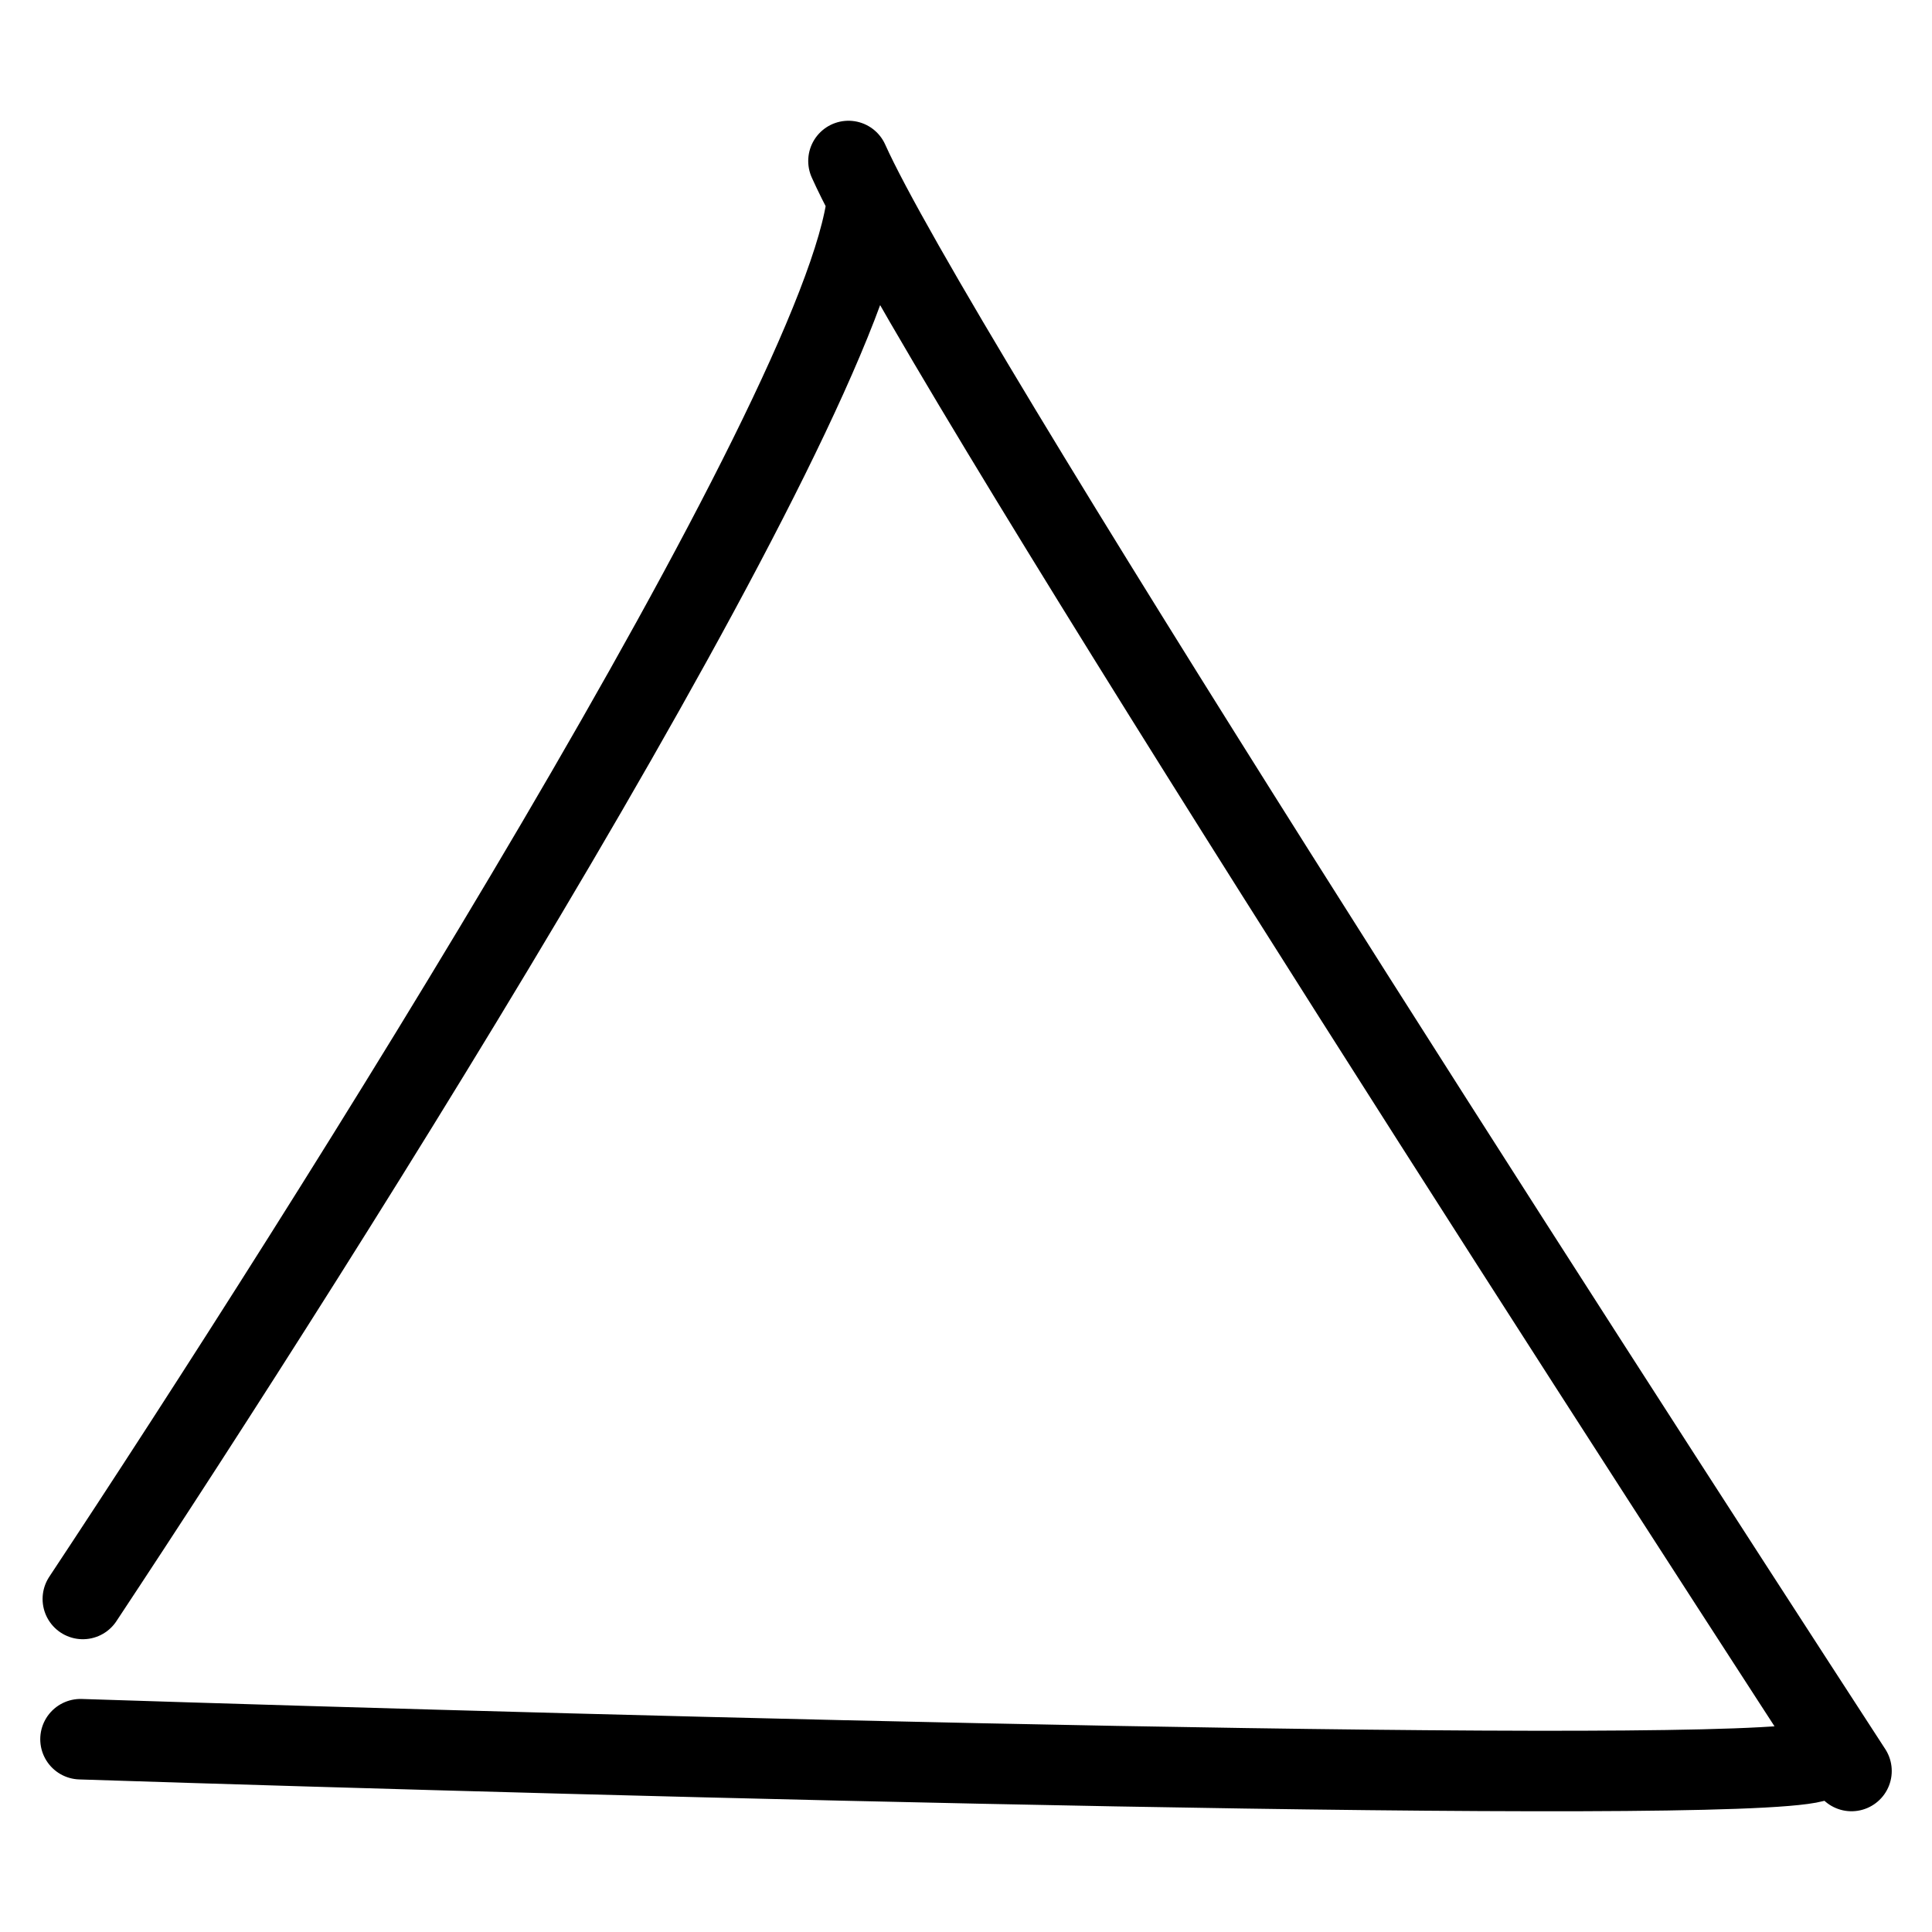
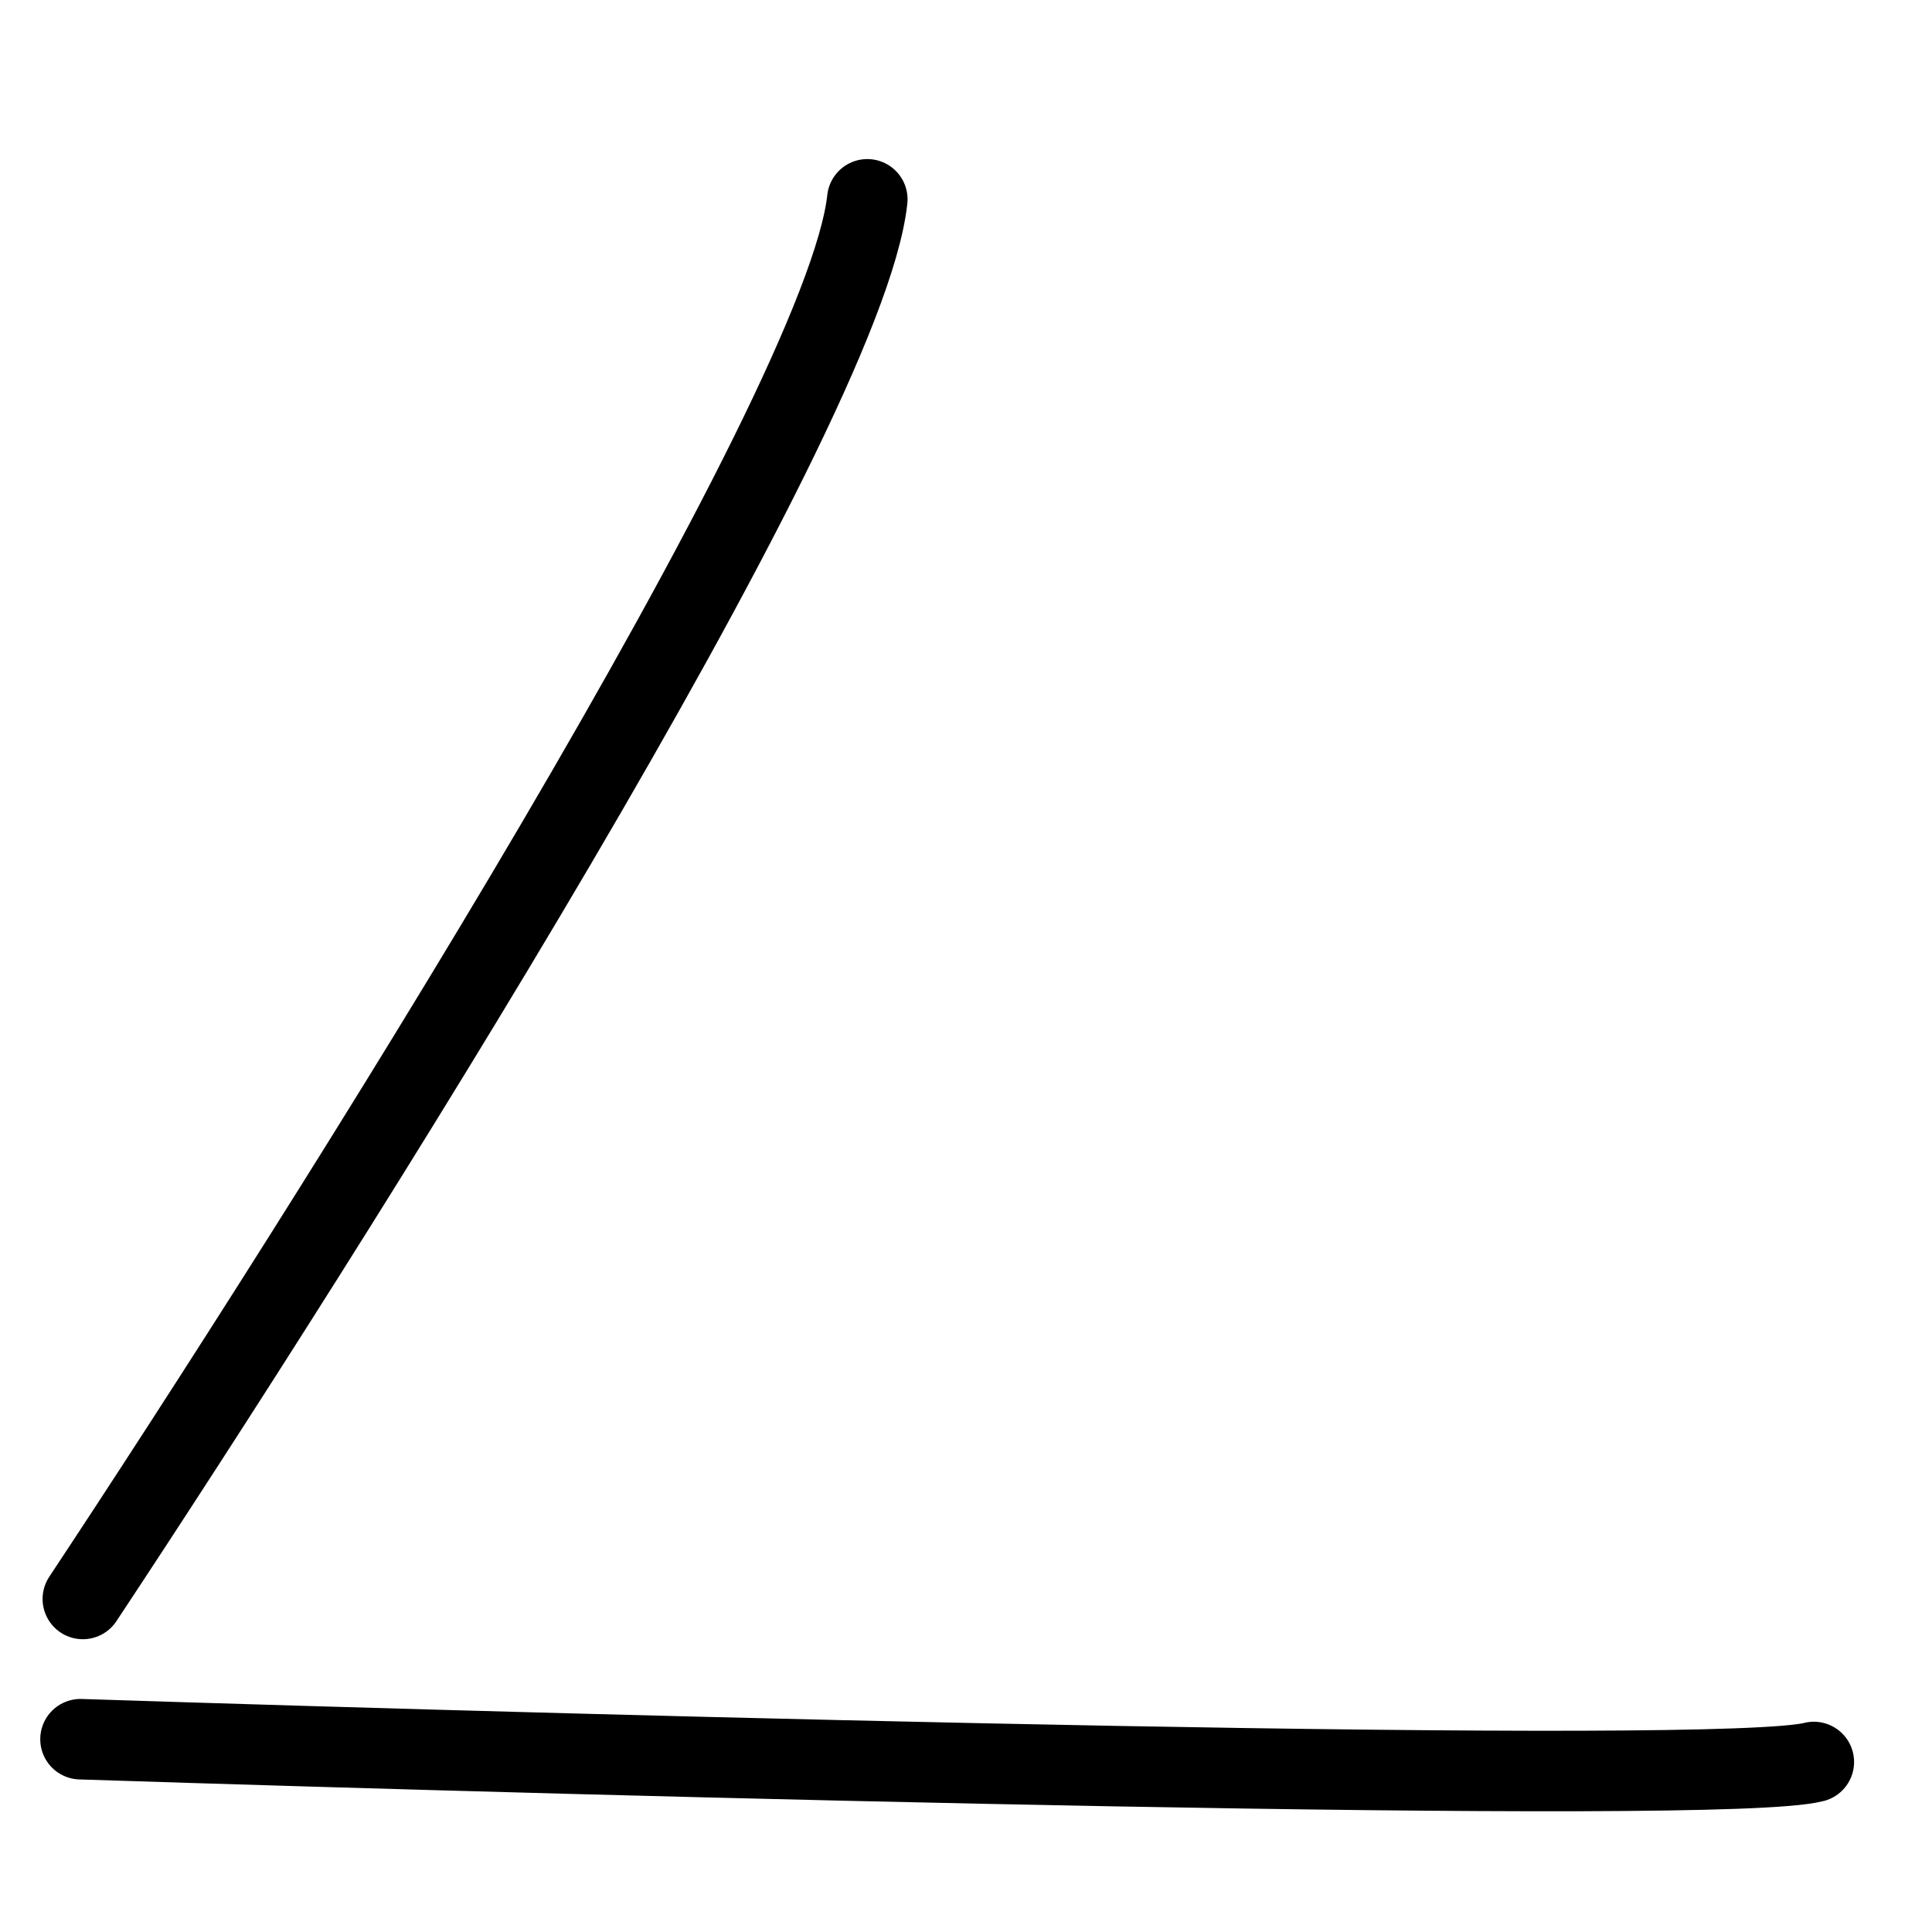
<svg xmlns="http://www.w3.org/2000/svg" width="24" height="24" viewBox="0 0 24 24" fill="none">
-   <path d="M1 21.605C7.706 21.823 21.401 22.185 22.532 21.888M1.029 19.863C4.008 15.363 10.488 5.128 10.774 2.476M23 22C19.517 16.639 11.573 4.305 10.54 2" stroke="black" stroke-linecap="round" />
+   <path d="M1 21.605C7.706 21.823 21.401 22.185 22.532 21.888M1.029 19.863C4.008 15.363 10.488 5.128 10.774 2.476M23 22" stroke="black" stroke-linecap="round" />
</svg>